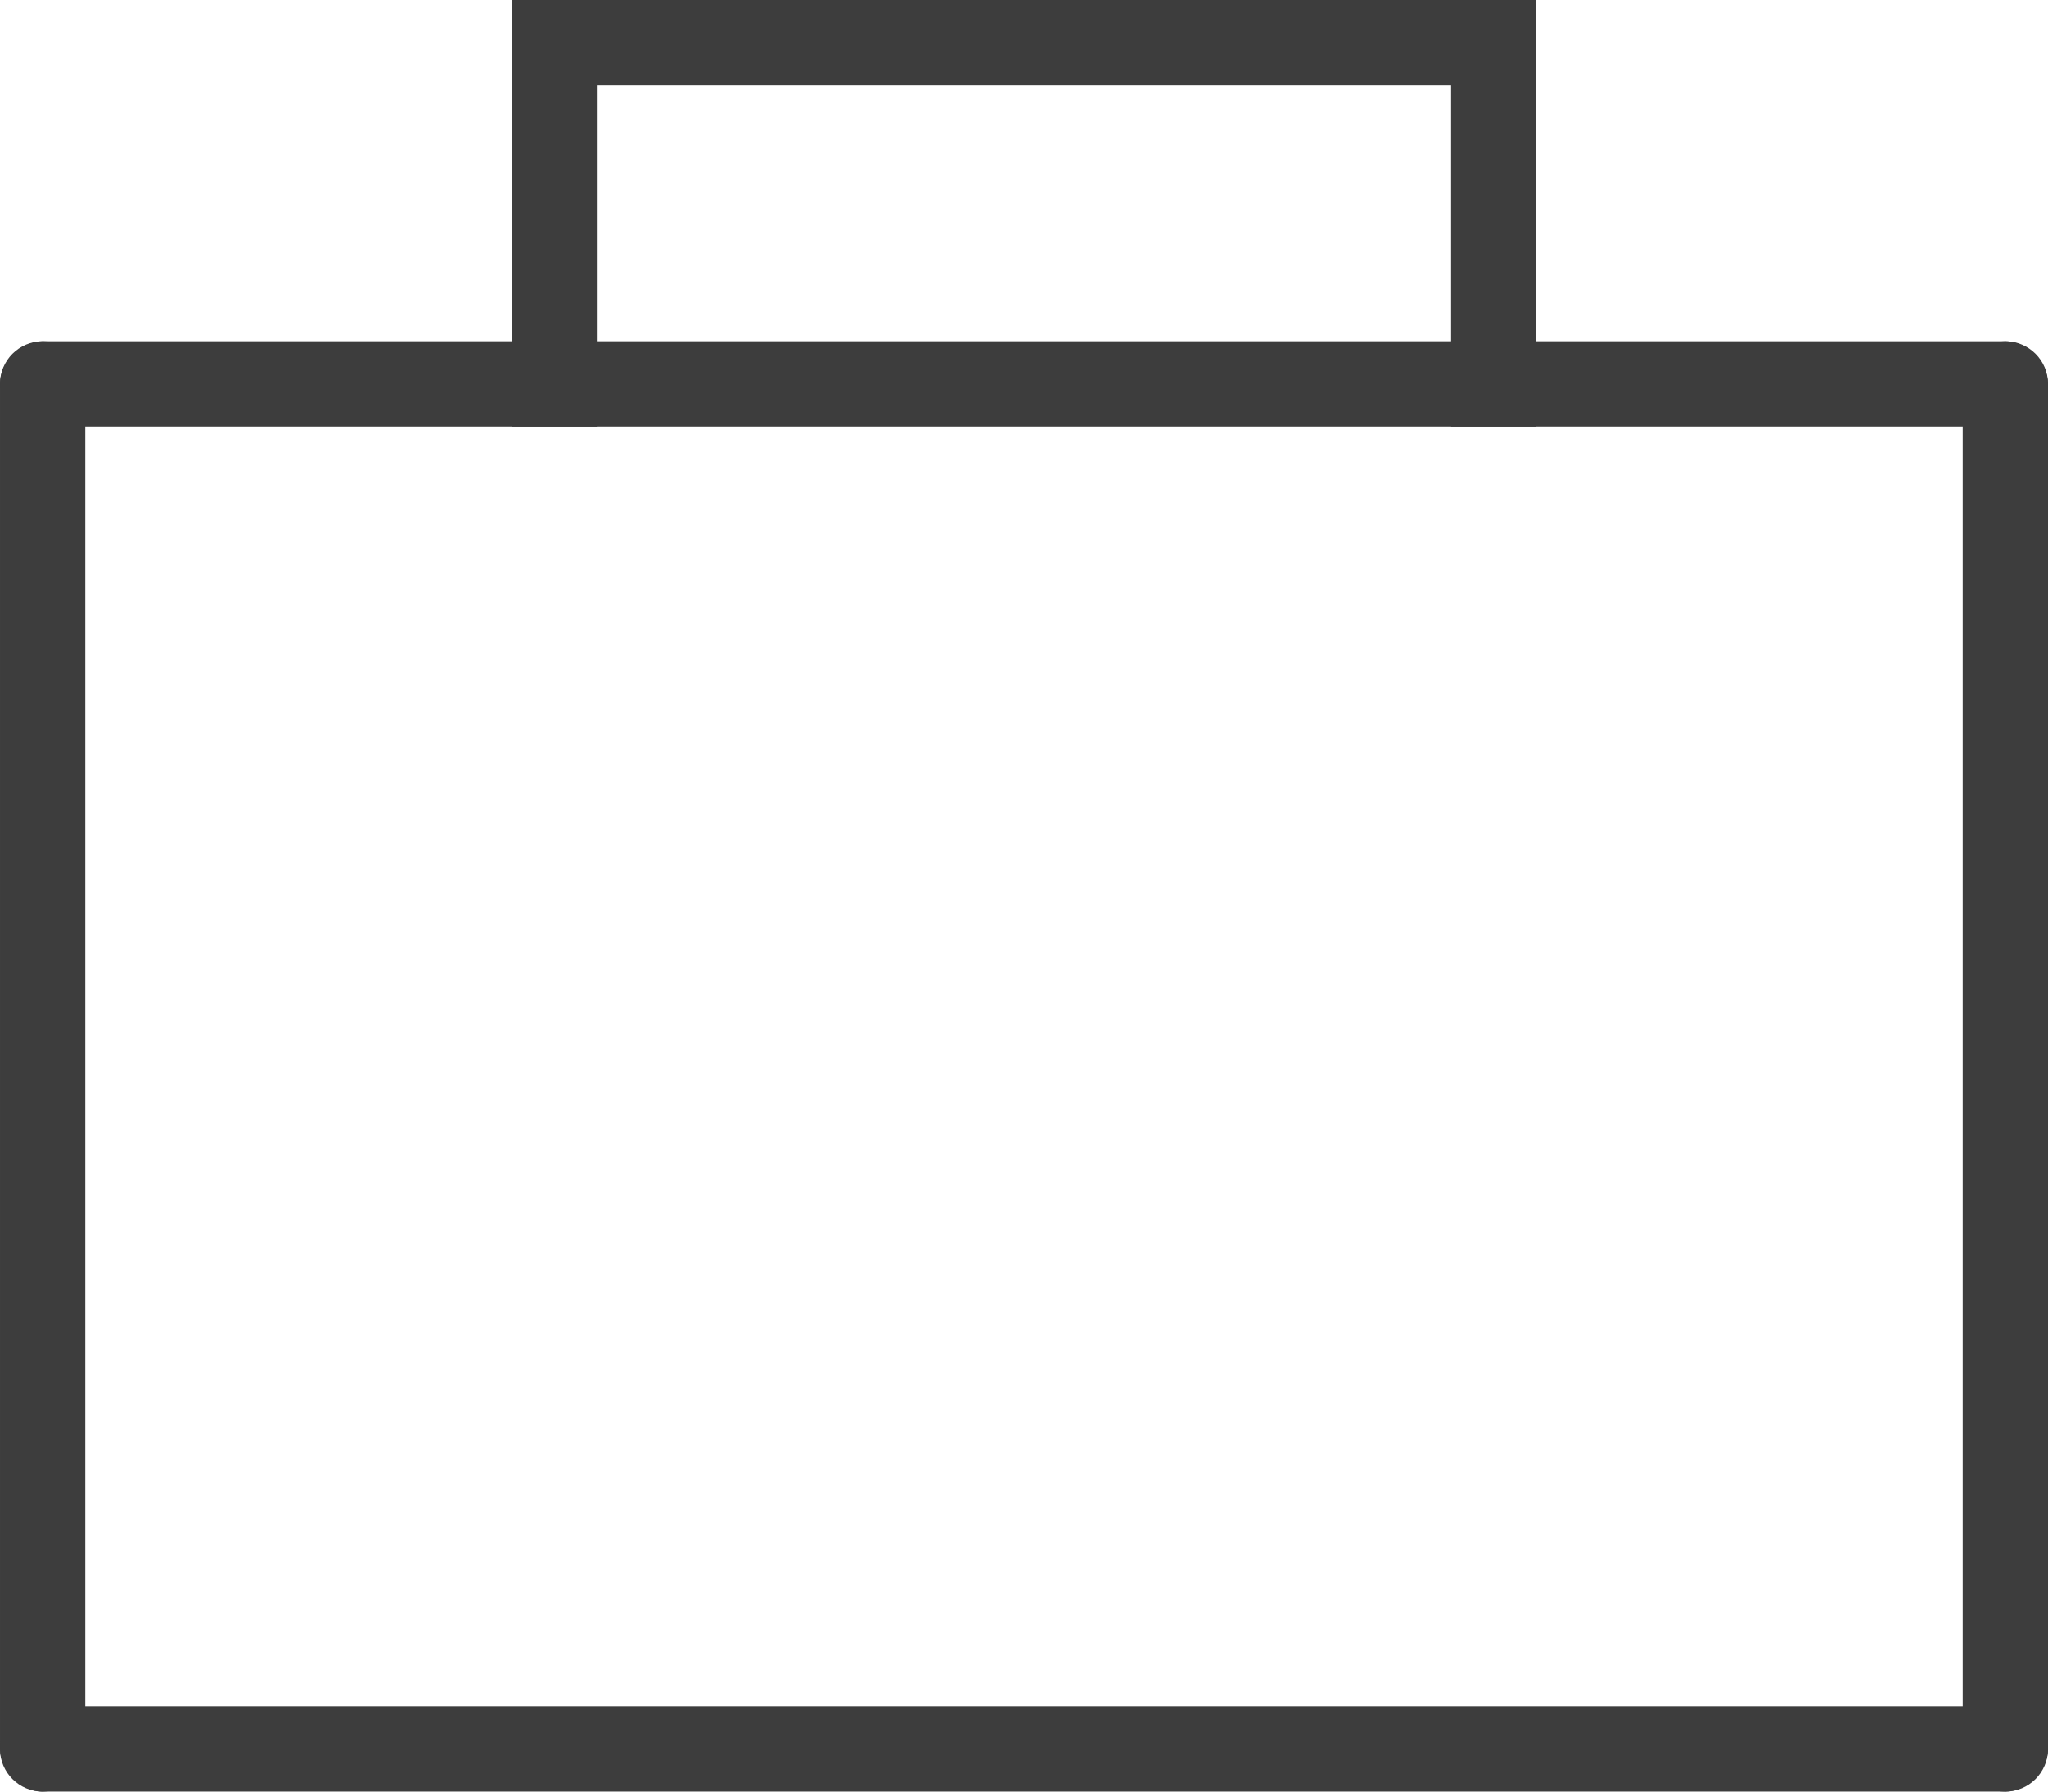
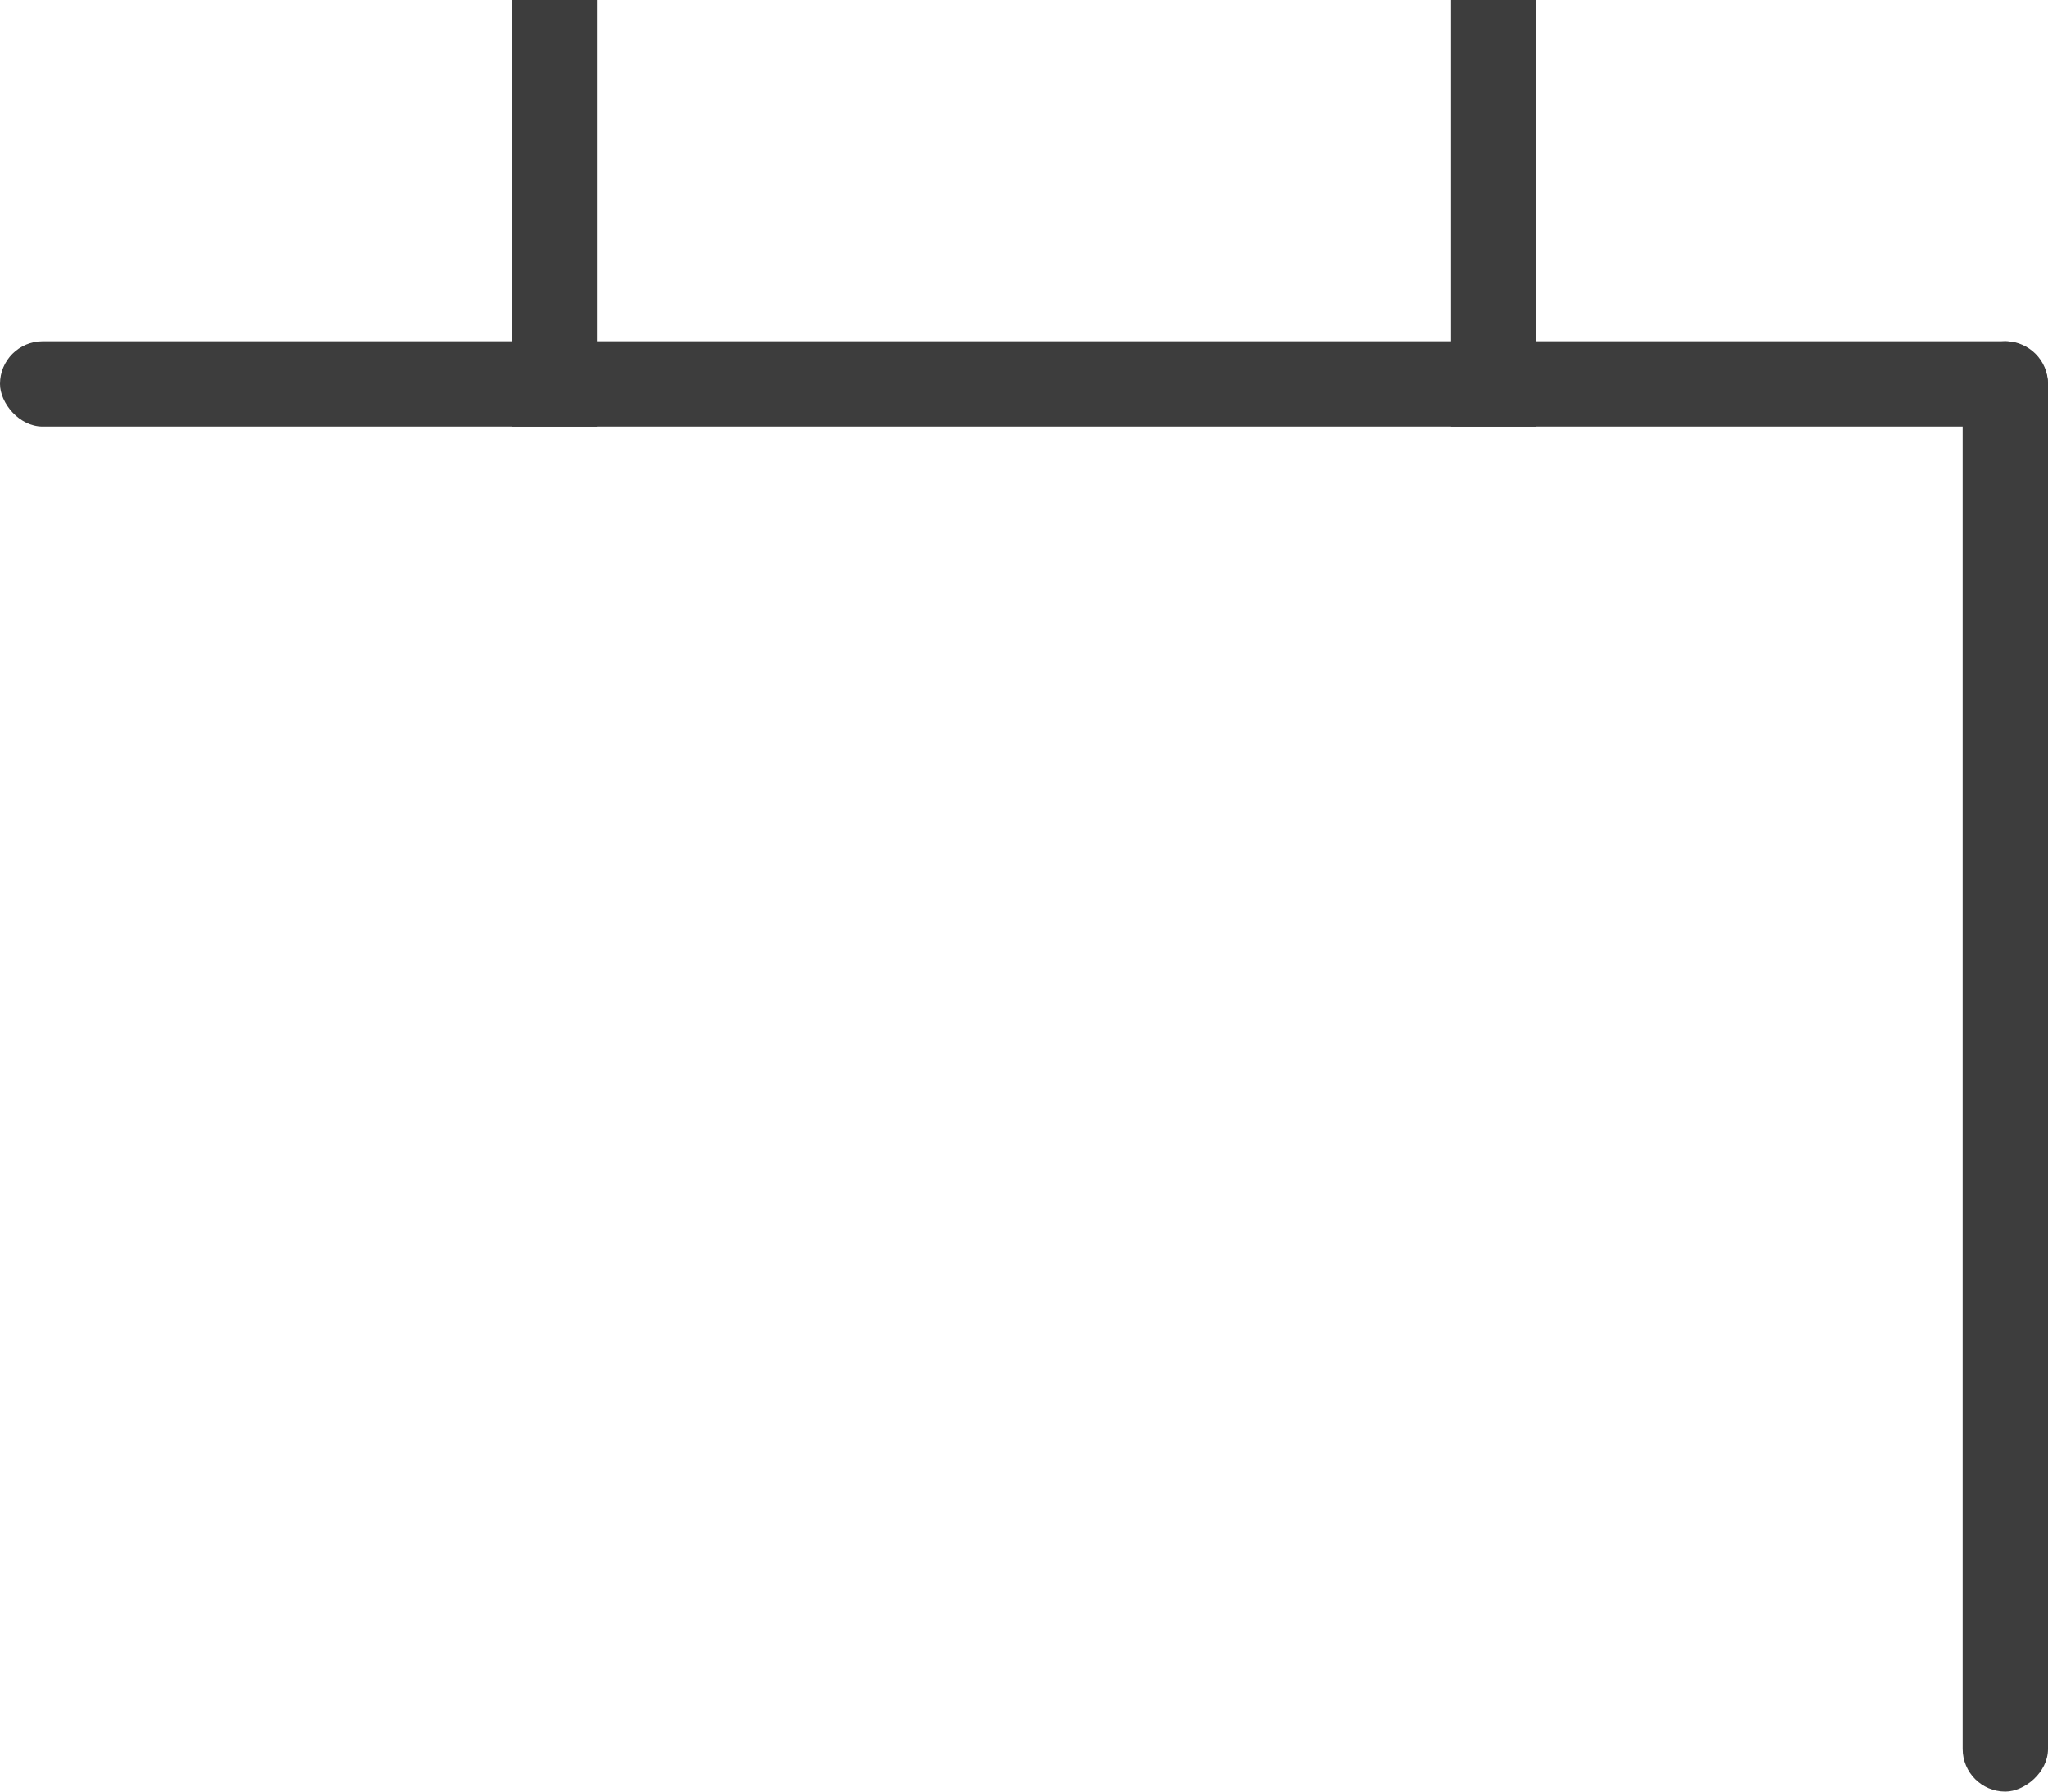
<svg xmlns="http://www.w3.org/2000/svg" width="24" height="21" viewBox="0 0 24 21" fill="none">
-   <rect x="6" width="12" height="1" fill="#3D3D3D" />
  <rect y="4" width="24" height="1" rx="0.5" fill="#3D3D3D" />
  <rect x="24" y="4" width="17" height="1" rx="0.5" transform="rotate(90 24 4)" fill="#3D3D3D" />
-   <rect x="1" y="4" width="17" height="1" rx="0.5" transform="rotate(90 1 4)" fill="#3D3D3D" />
  <rect x="7" width="5" height="1" transform="rotate(90 7 0)" fill="#3D3D3D" />
  <rect x="18" width="5" height="1" transform="rotate(90 18 0)" fill="#3D3D3D" />
-   <rect y="20" width="24" height="1" rx="0.5" fill="#3D3D3D" />
</svg>